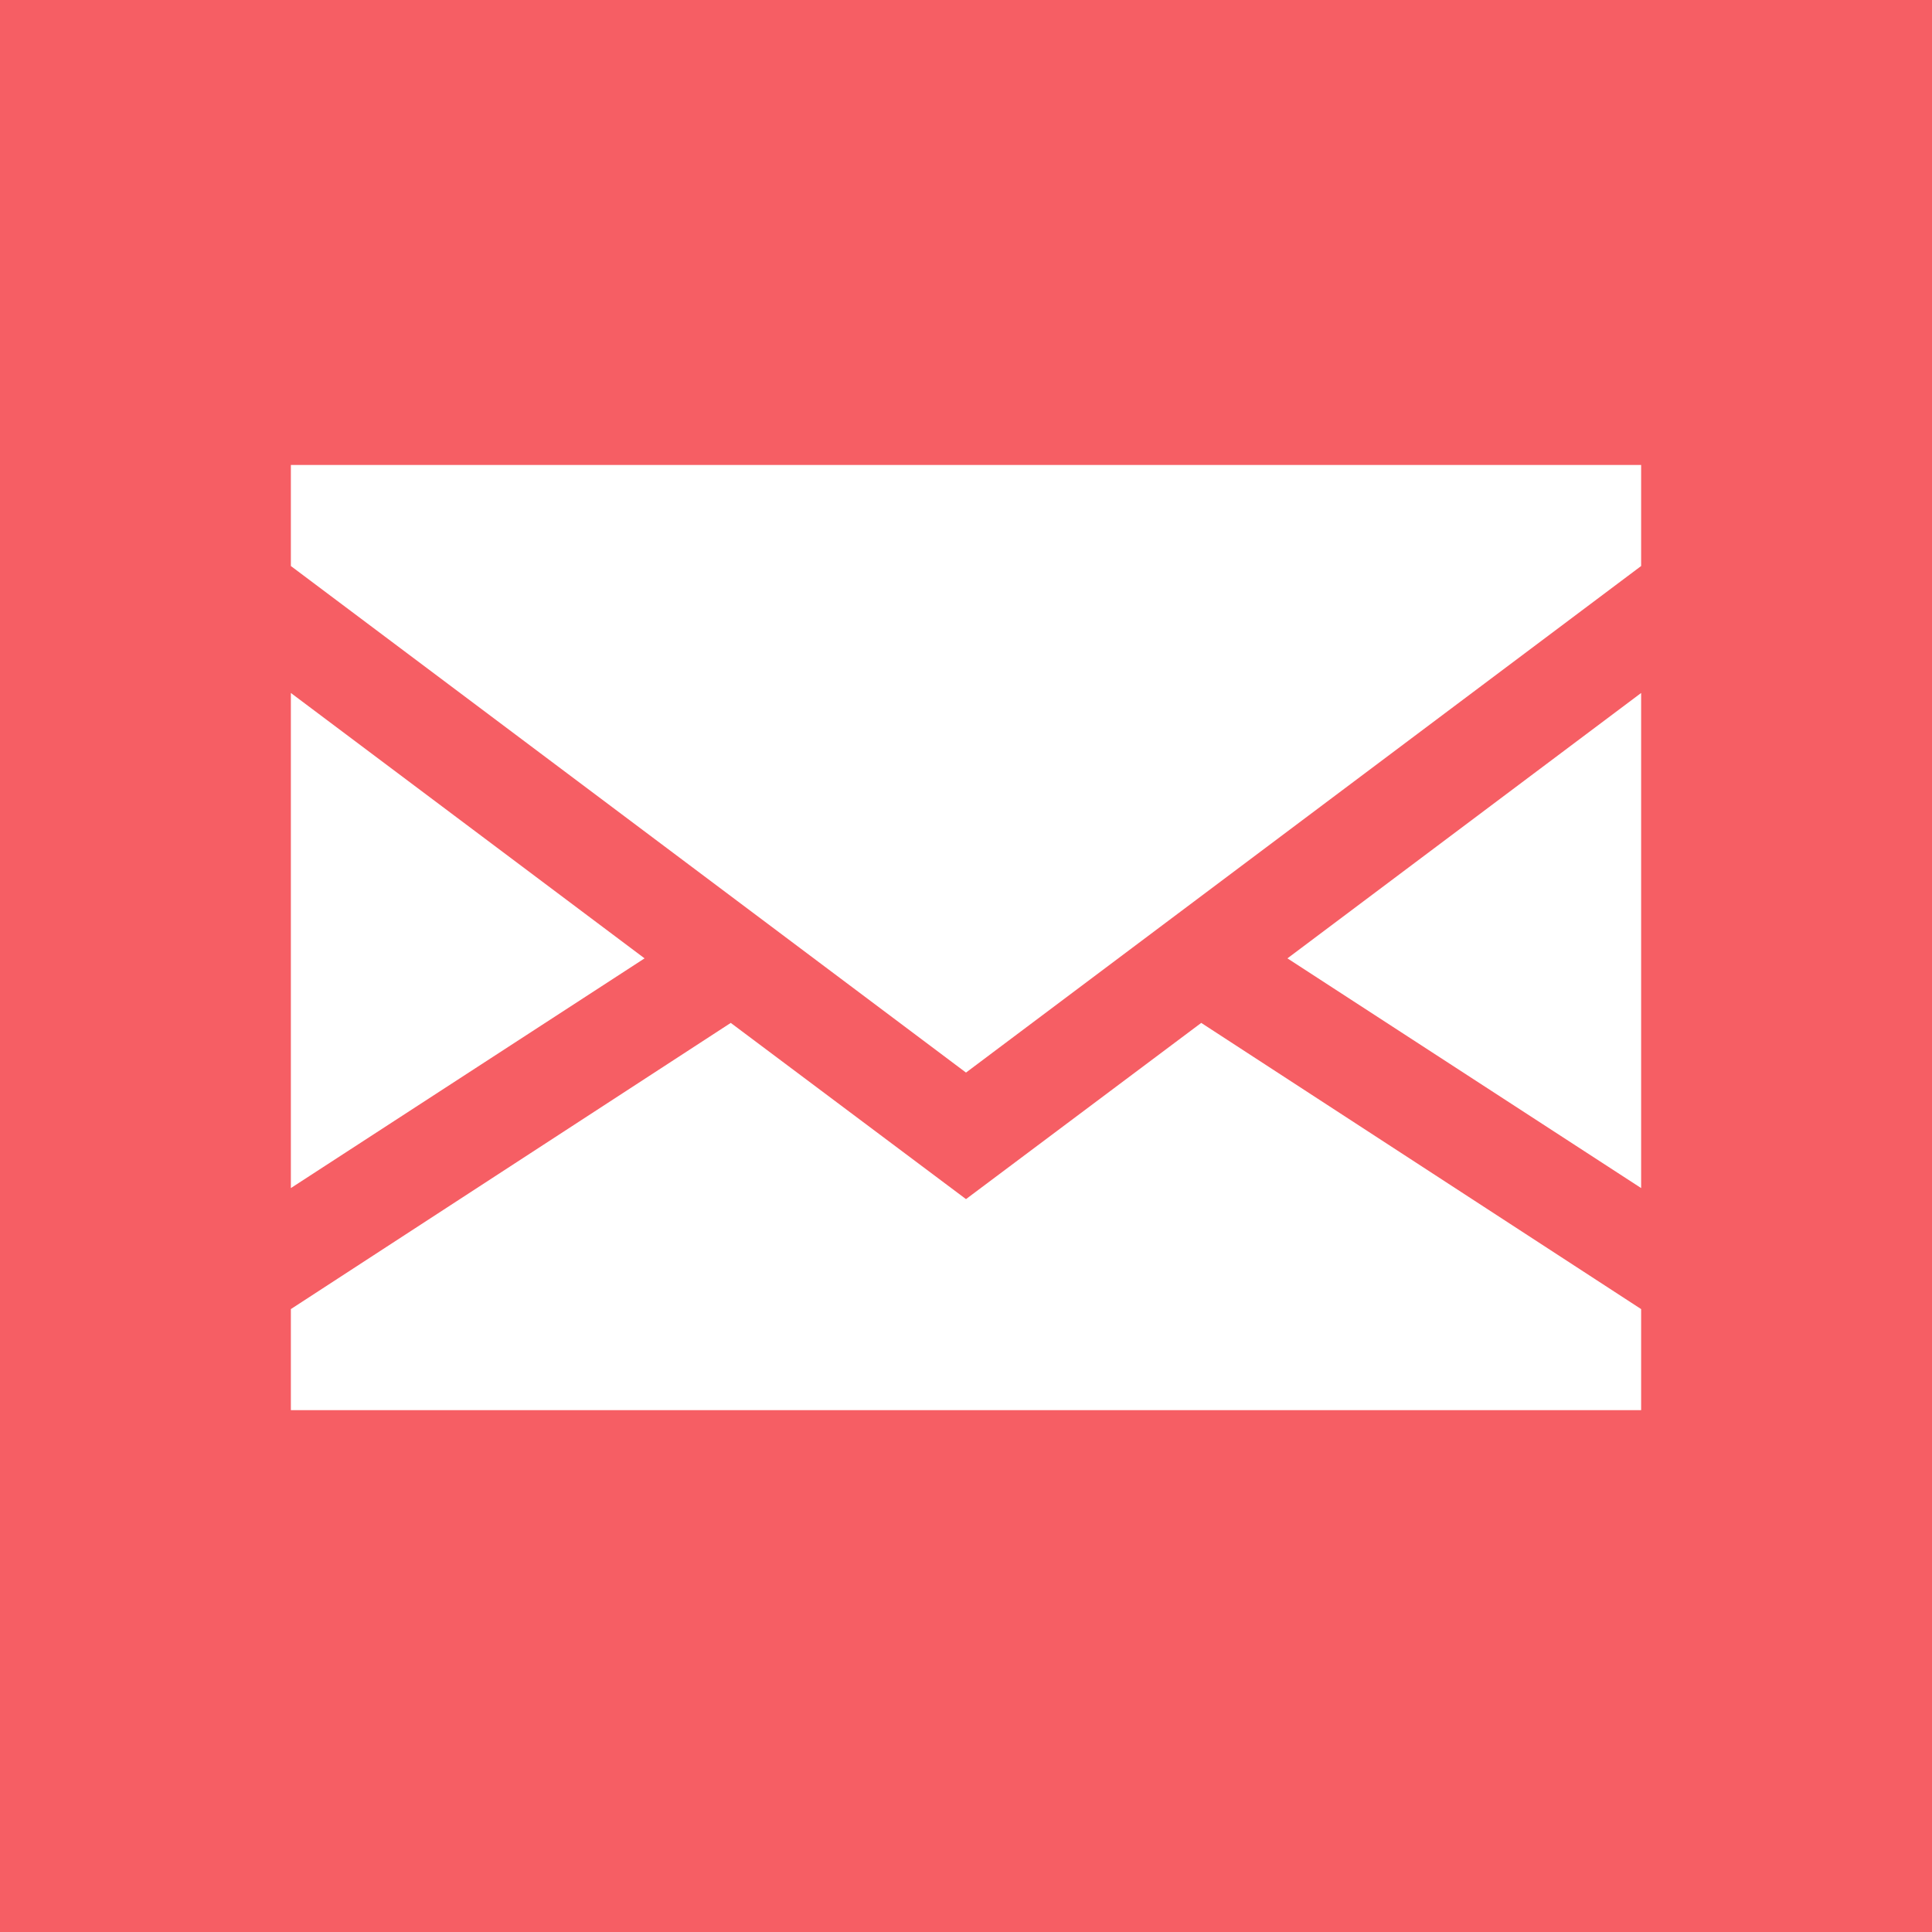
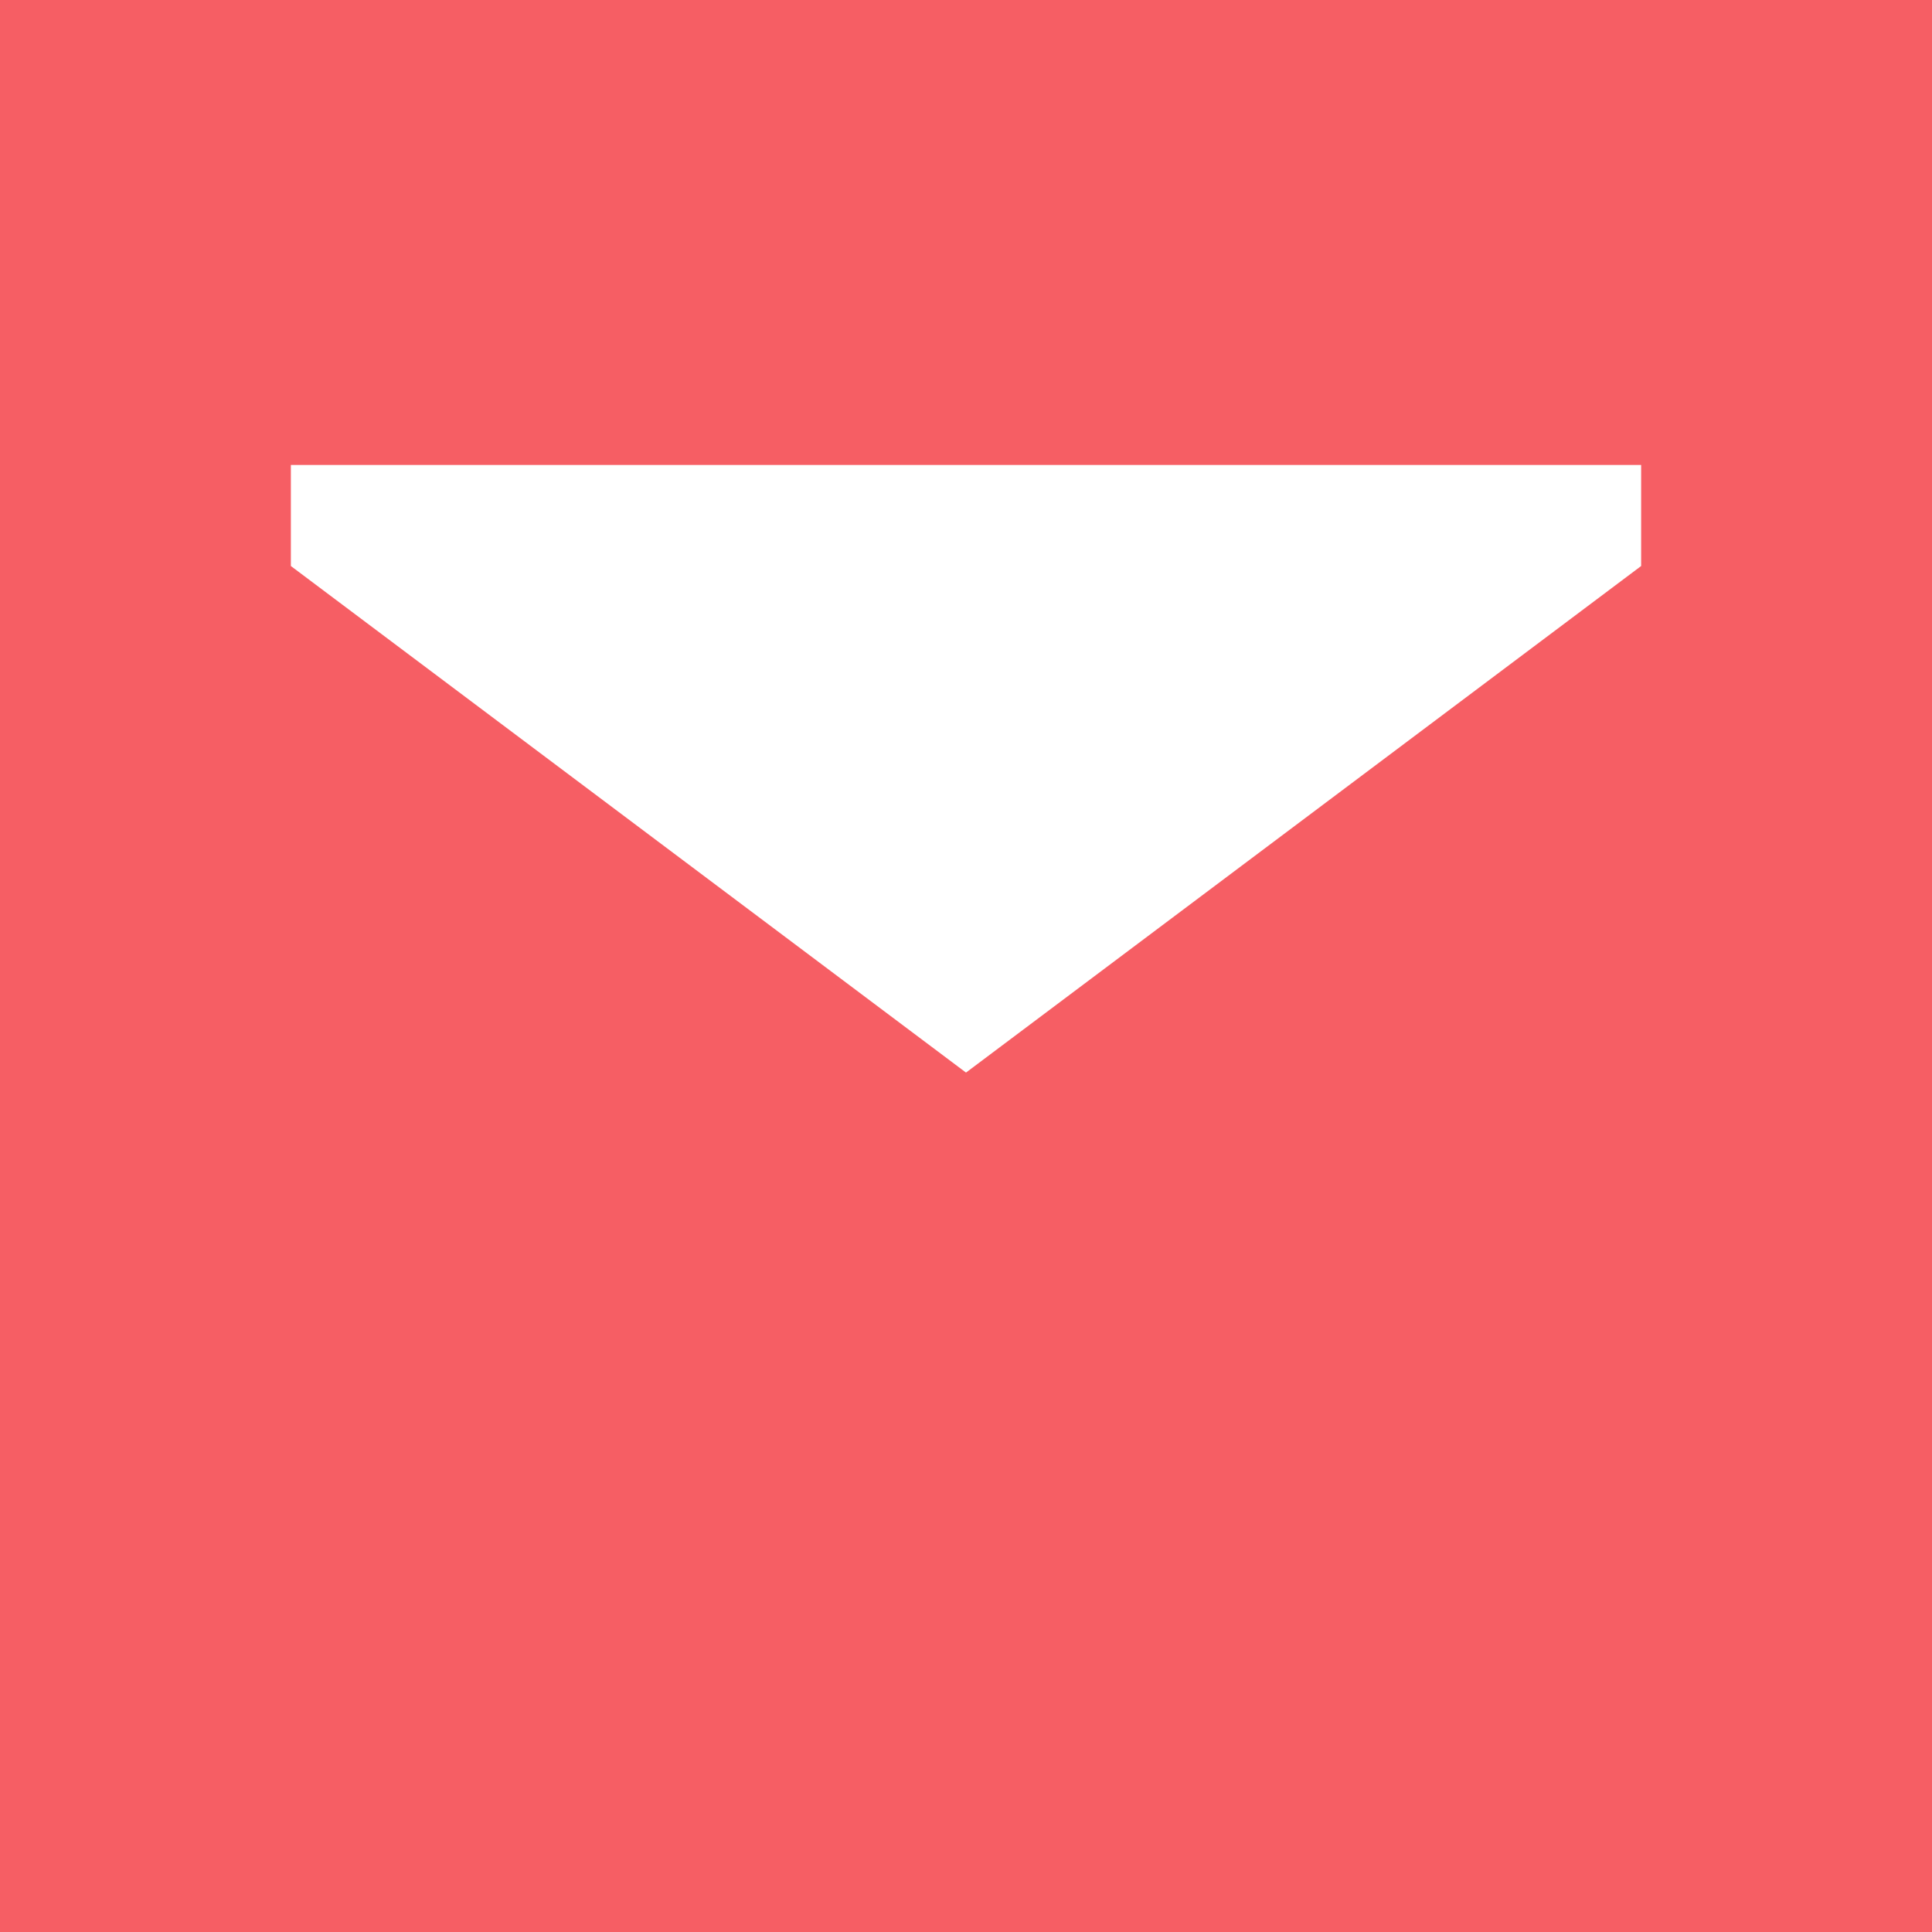
<svg xmlns="http://www.w3.org/2000/svg" version="1.1" x="0px" y="0px" viewBox="0 0 455 455" style="enable-background:new 0 0 455 455;" xml:space="preserve">
  <style type="text/css">
	.st0{fill:#F65E64;}
	.st1{display:none;fill-rule:evenodd;clip-rule:evenodd;fill:#F65E64;}
	.st2{display:none;}
	.st3{fill:#FFFFFF;}
</style>
  <g id="Слой_2">
    <rect class="st0" width="455" height="455" />
  </g>
  <g id="Layer_1">
    <g>
-       <path class="st1" d="M0,0v455h455V0H0z M384.8,100.7l-53.5,257.1c-1.3,6.1-8.4,8.8-13.4,5.2l-73-53c-4.4-3.2-10.5-3-14.7,0.4    l-40.5,33c-4.7,3.8-11.8,1.7-13.6-4.1L148.1,249l-72.6-27.1c-7.4-2.8-7.4-13.2-0.1-16L373.4,91C379.7,88.5,386.2,94,384.8,100.7z" />
      <path class="st1" d="M313.6,147.2l-141.9,87.4c-5.4,3.4-8,9.9-6.2,16.1l15.3,53.9c1.1,3.8,6.6,3.4,7.2-0.5l4-29.6    c0.8-5.6,3.4-10.7,7.5-14.5l117.1-108.8C318.7,149.1,316.1,145.6,313.6,147.2z" />
    </g>
-     <path class="st2" d="M227.5,0C101.9,0,0,101.9,0,227.5S101.9,455,227.5,455S455,353.1,455,227.5S353.1,0,227.5,0z M330,126.4   l-102.6,81.1l-105.9-81.1H330z M340.5,328.6H110.9v-168l105.8,80.3c2.8,2.2,7,3.3,10.4,3.3c3.5,0,6.5-1.1,9.3-3.4l104-82.7V328.6z" />
+     <path class="st2" d="M227.5,0C101.9,0,0,101.9,0,227.5S101.9,455,227.5,455S455,353.1,455,227.5S353.1,0,227.5,0z M330,126.4   l-102.6,81.1l-105.9-81.1H330z M340.5,328.6H110.9v-168c2.8,2.2,7,3.3,10.4,3.3c3.5,0,6.5-1.1,9.3-3.4l104-82.7V328.6z" />
    <g id="XMLID_1_">
-       <polygon id="XMLID_869_" class="st3" points="68.5,163.2 68.5,279.8 151.8,225.7   " />
-       <polygon id="XMLID_870_" class="st3" points="386.5,279.8 386.5,163.2 303.2,225.7   " />
-       <polygon id="XMLID_871_" class="st3" points="227.5,282.4 172.1,240.9 68.5,308.3 68.5,332.1 386.5,332.1 386.5,308.3     282.9,240.9   " />
      <polygon id="XMLID_872_" class="st3" points="68.5,133.3 227.5,252.6 386.5,133.3 386.5,109.5 68.5,109.5   " />
    </g>
  </g>
</svg>